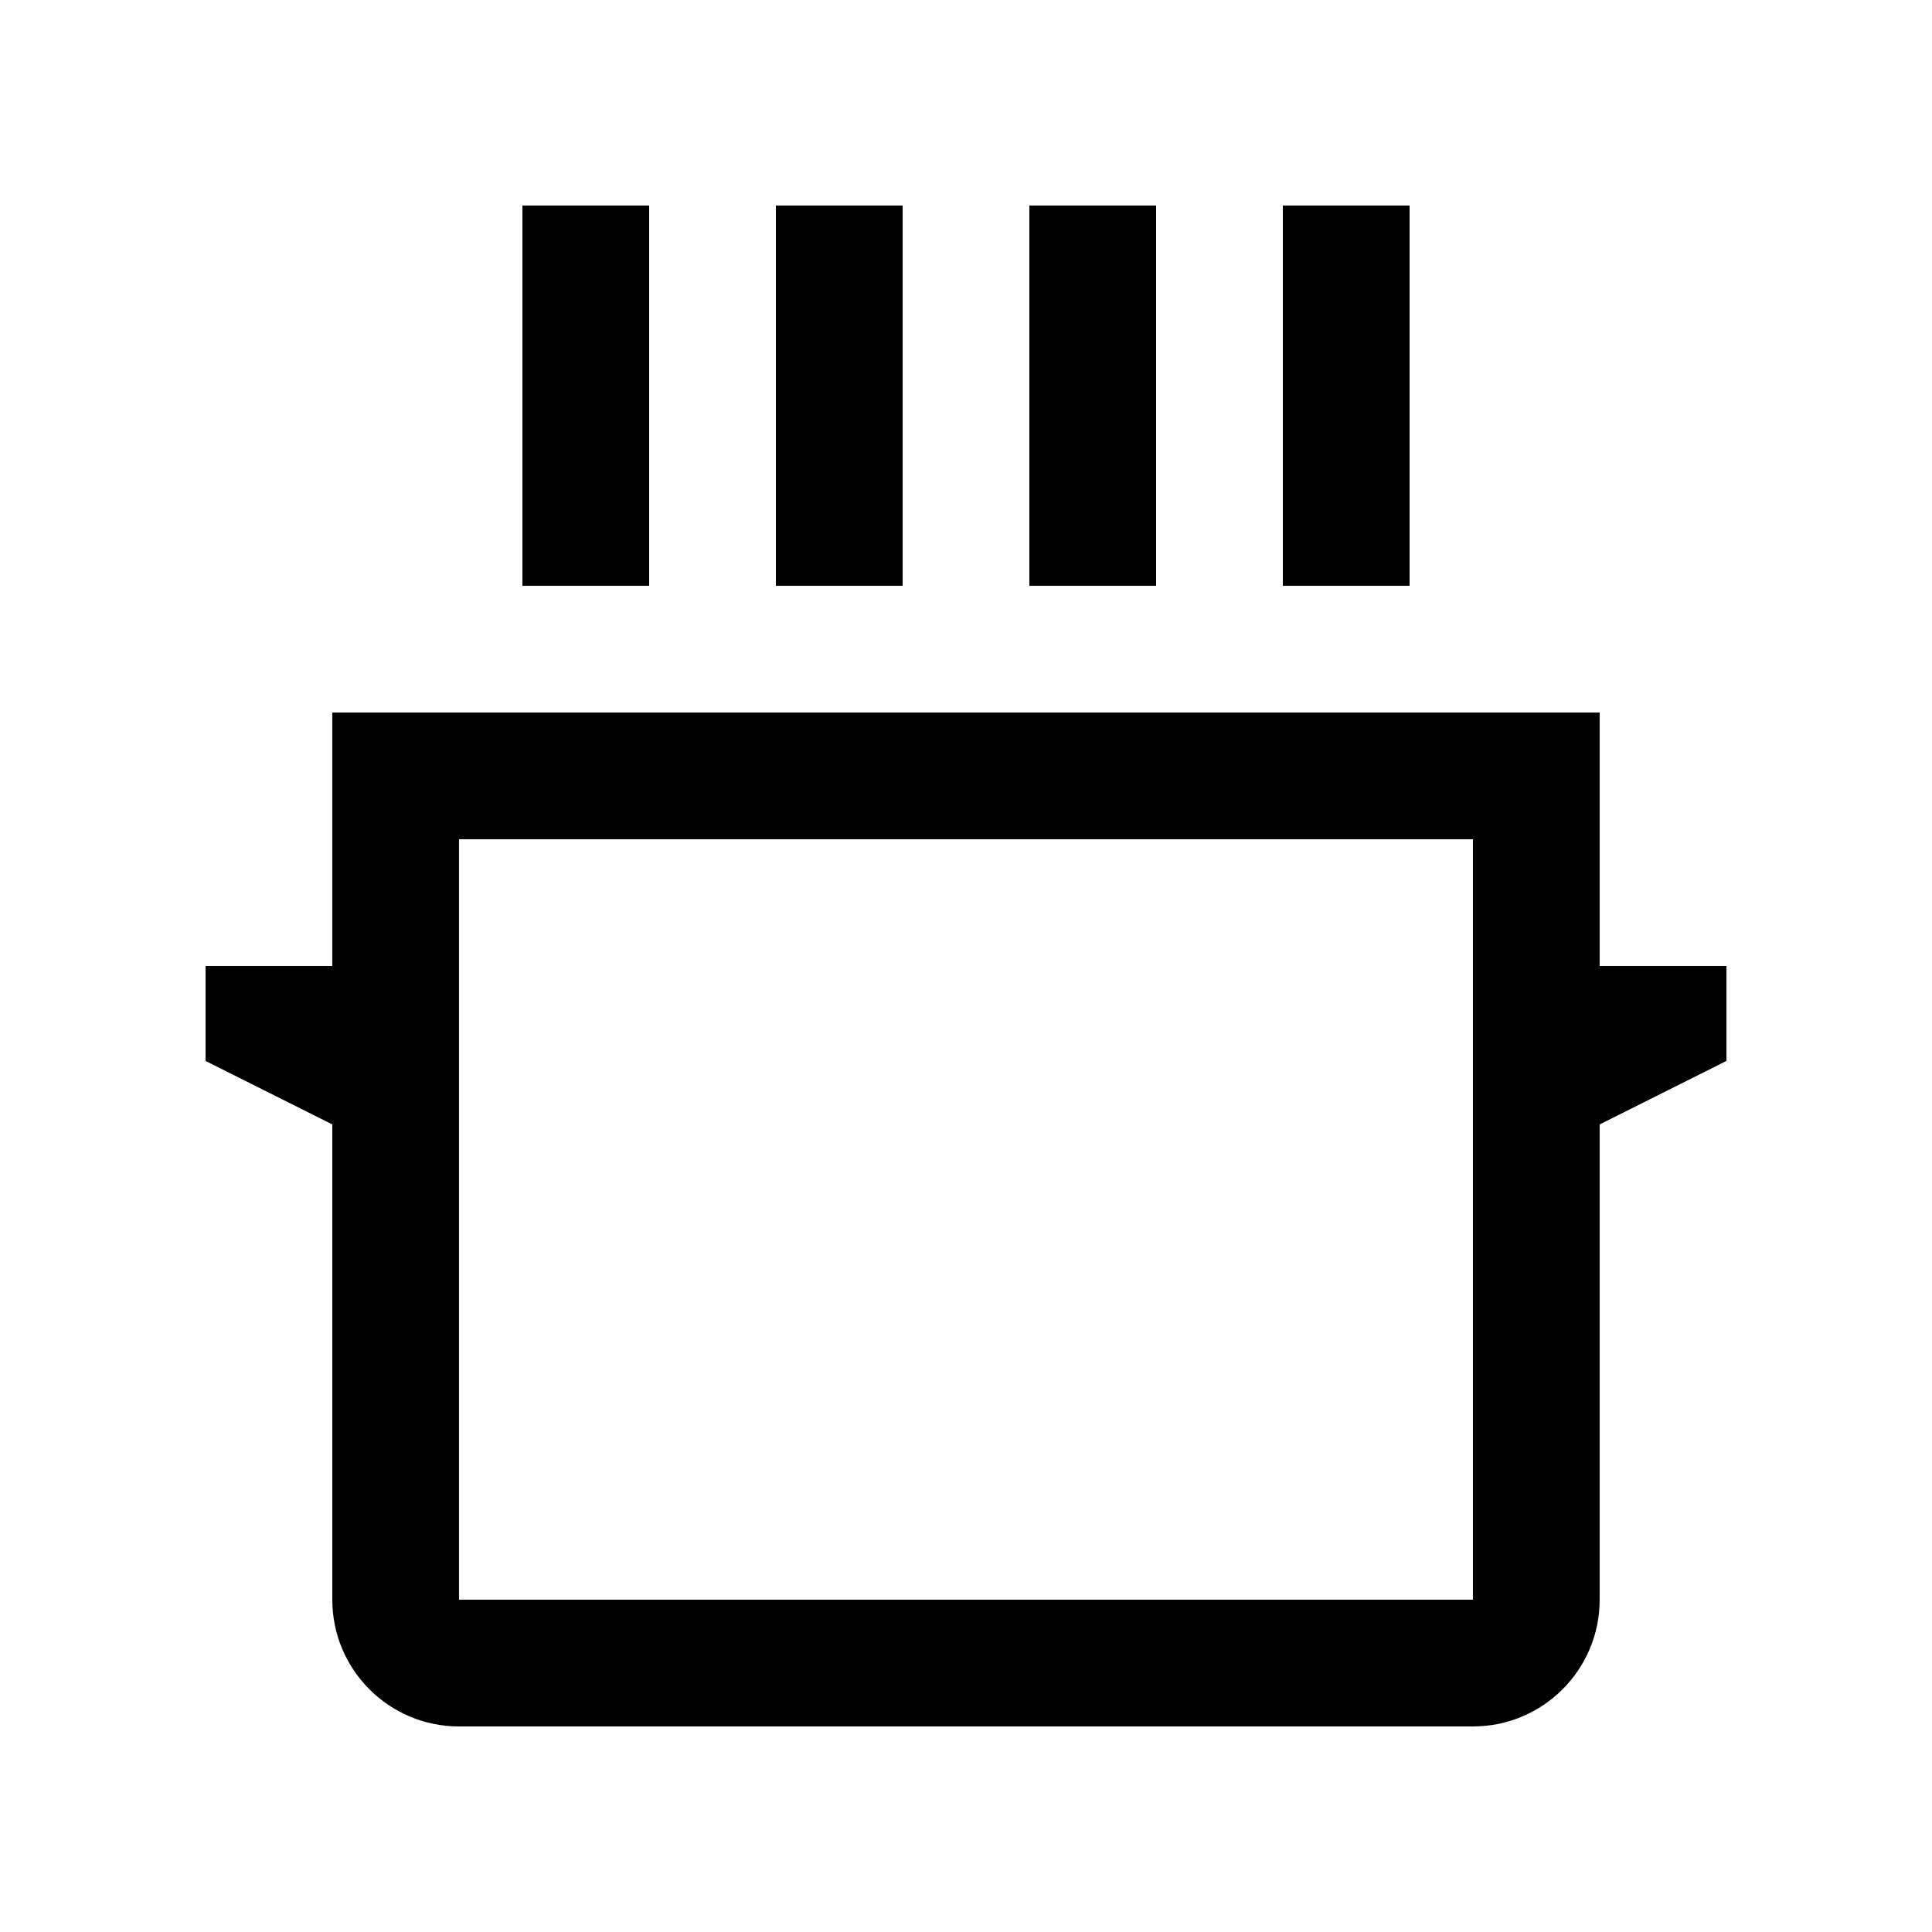
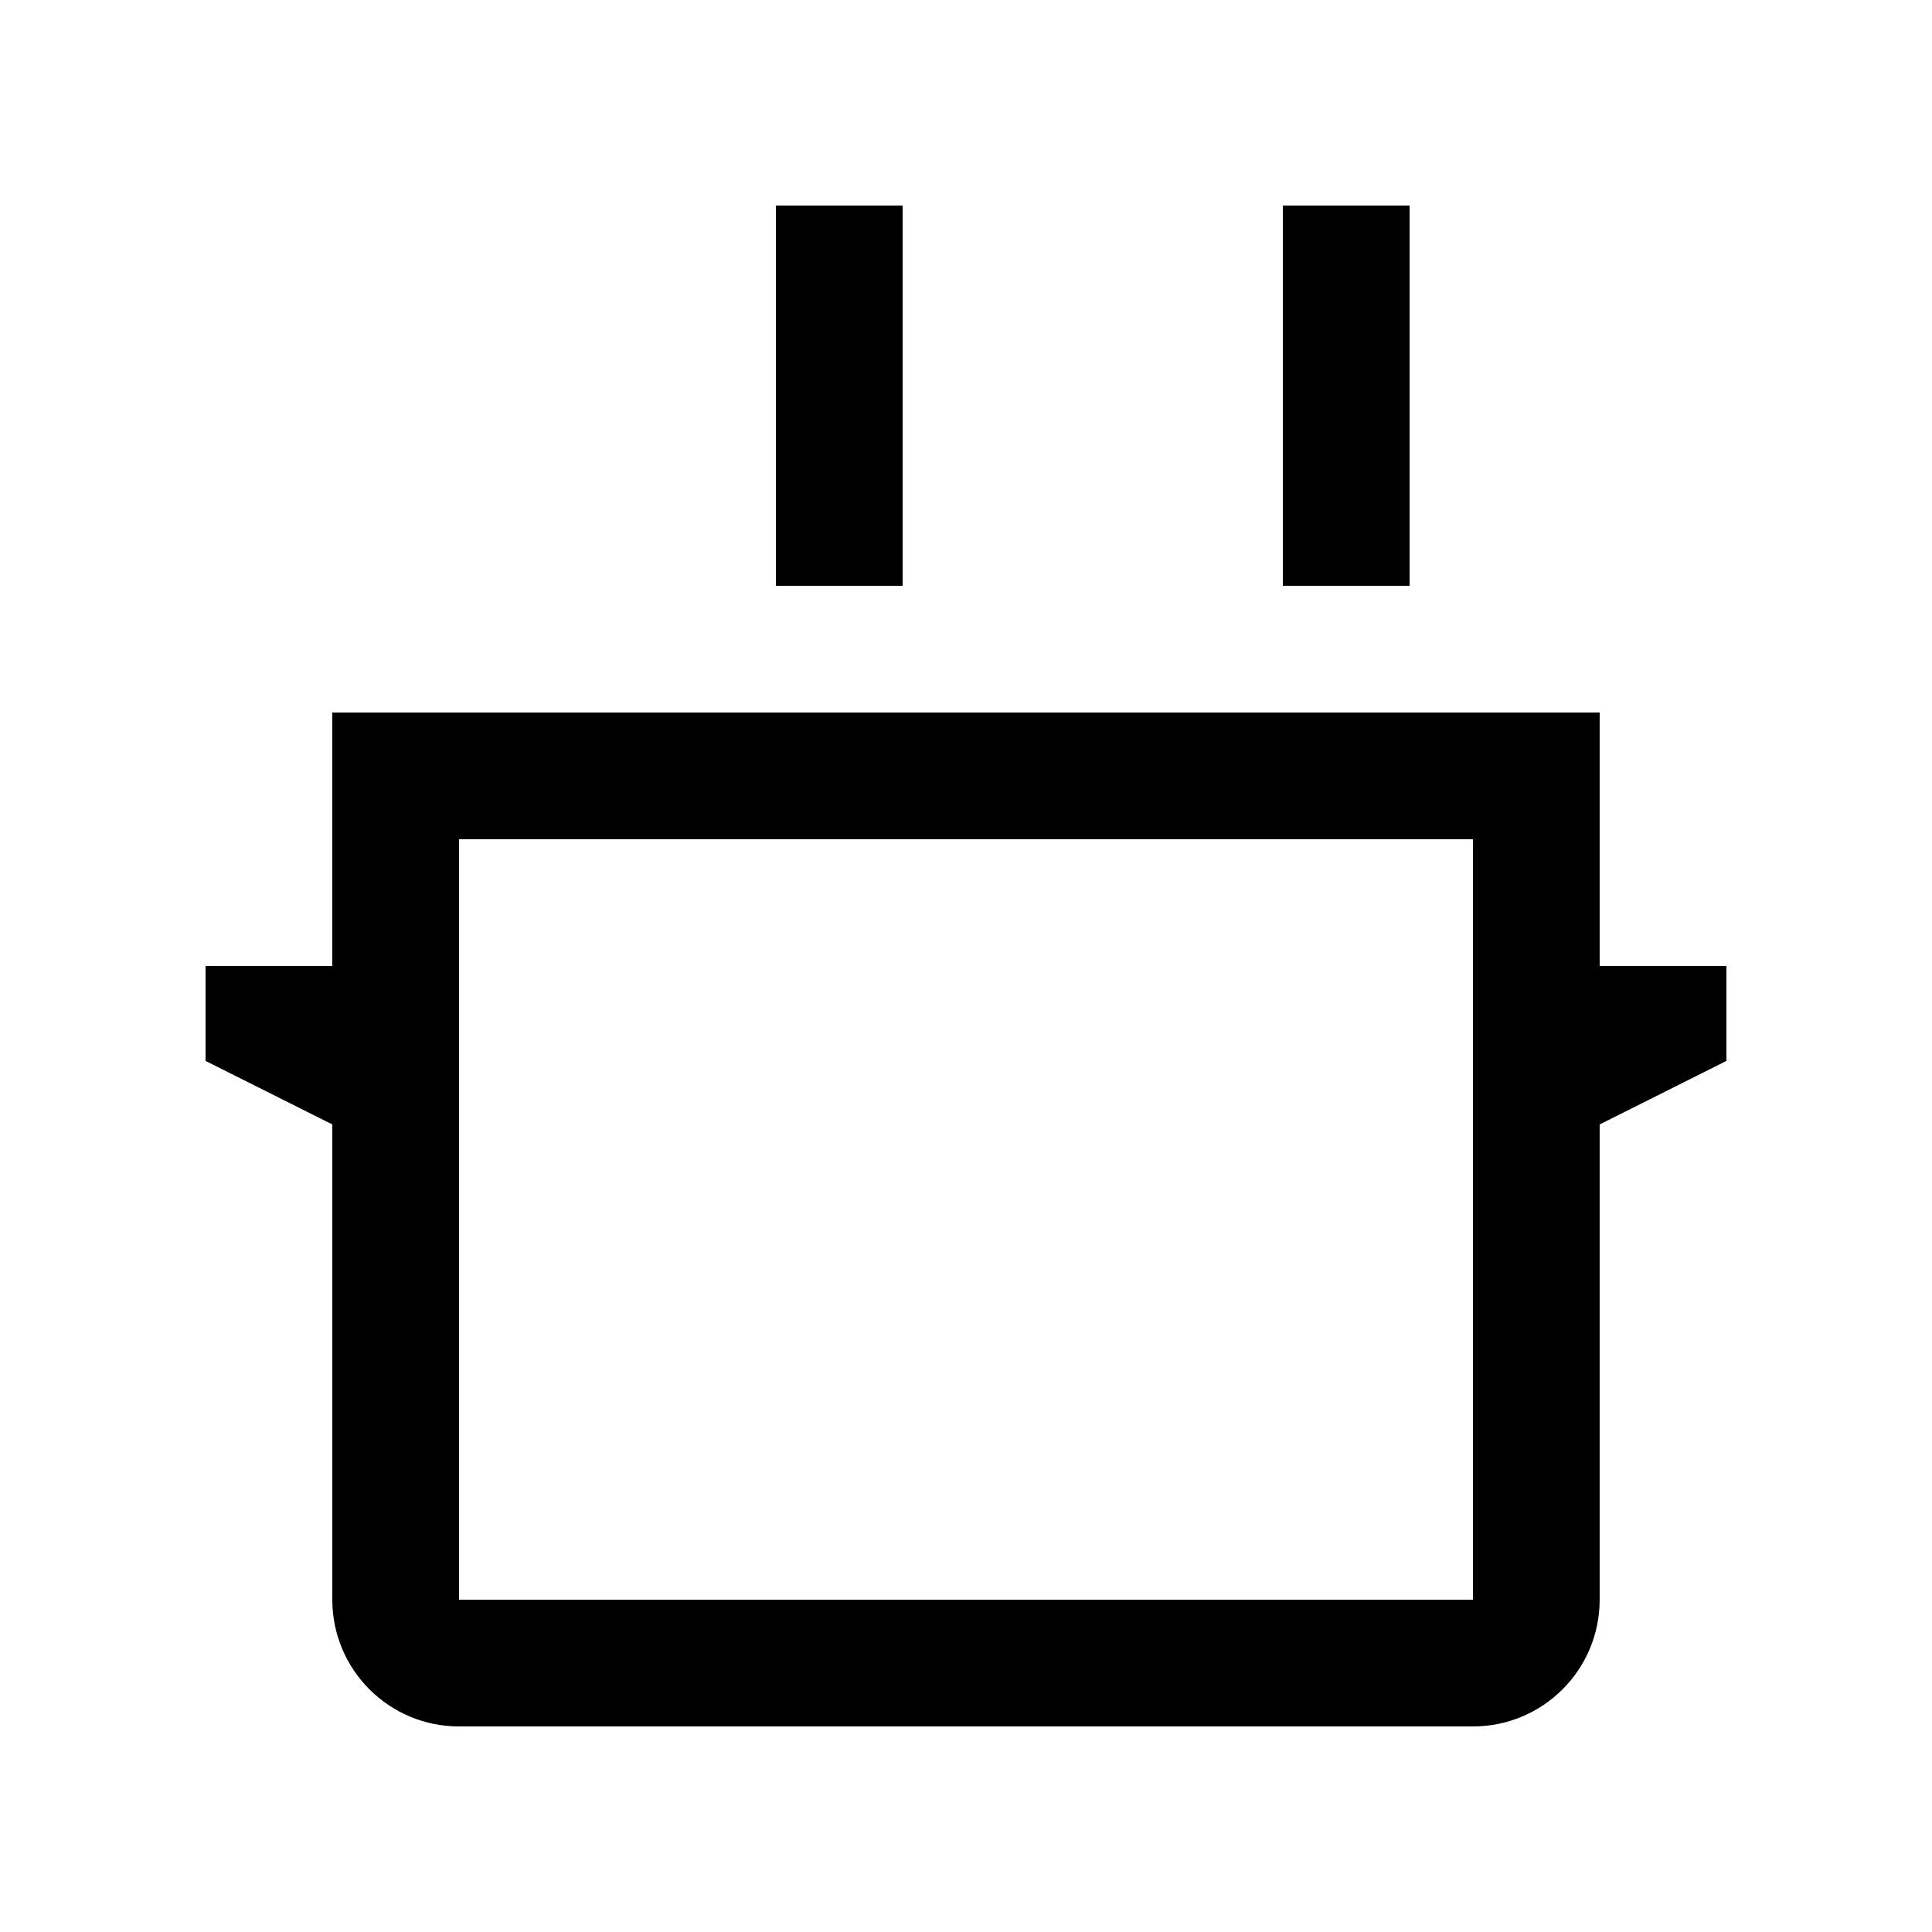
<svg xmlns="http://www.w3.org/2000/svg" fill="#000000" width="800px" height="800px" version="1.1" viewBox="144 144 512 512">
  <g>
    <path d="m567.93 400v-67.172h-335.87v67.172h-33.586v25.156l33.59 16.828v125.95c0 18.535 15.02 33.59 33.582 33.59h268.7c18.531 0 33.582-15.02 33.582-33.59v-125.95l33.59-16.828v-25.156zm-33.586 167.93h-268.7v-201.52h268.7z" />
-     <path d="m282.45 198.47h33.582v100.77h-33.582z" />
    <path d="m349.62 198.47h33.59v100.77h-33.59z" />
-     <path d="m416.79 198.47h33.59v100.77h-33.59z" />
    <path d="m483.97 198.47h33.582v100.77h-33.582z" />
  </g>
</svg>